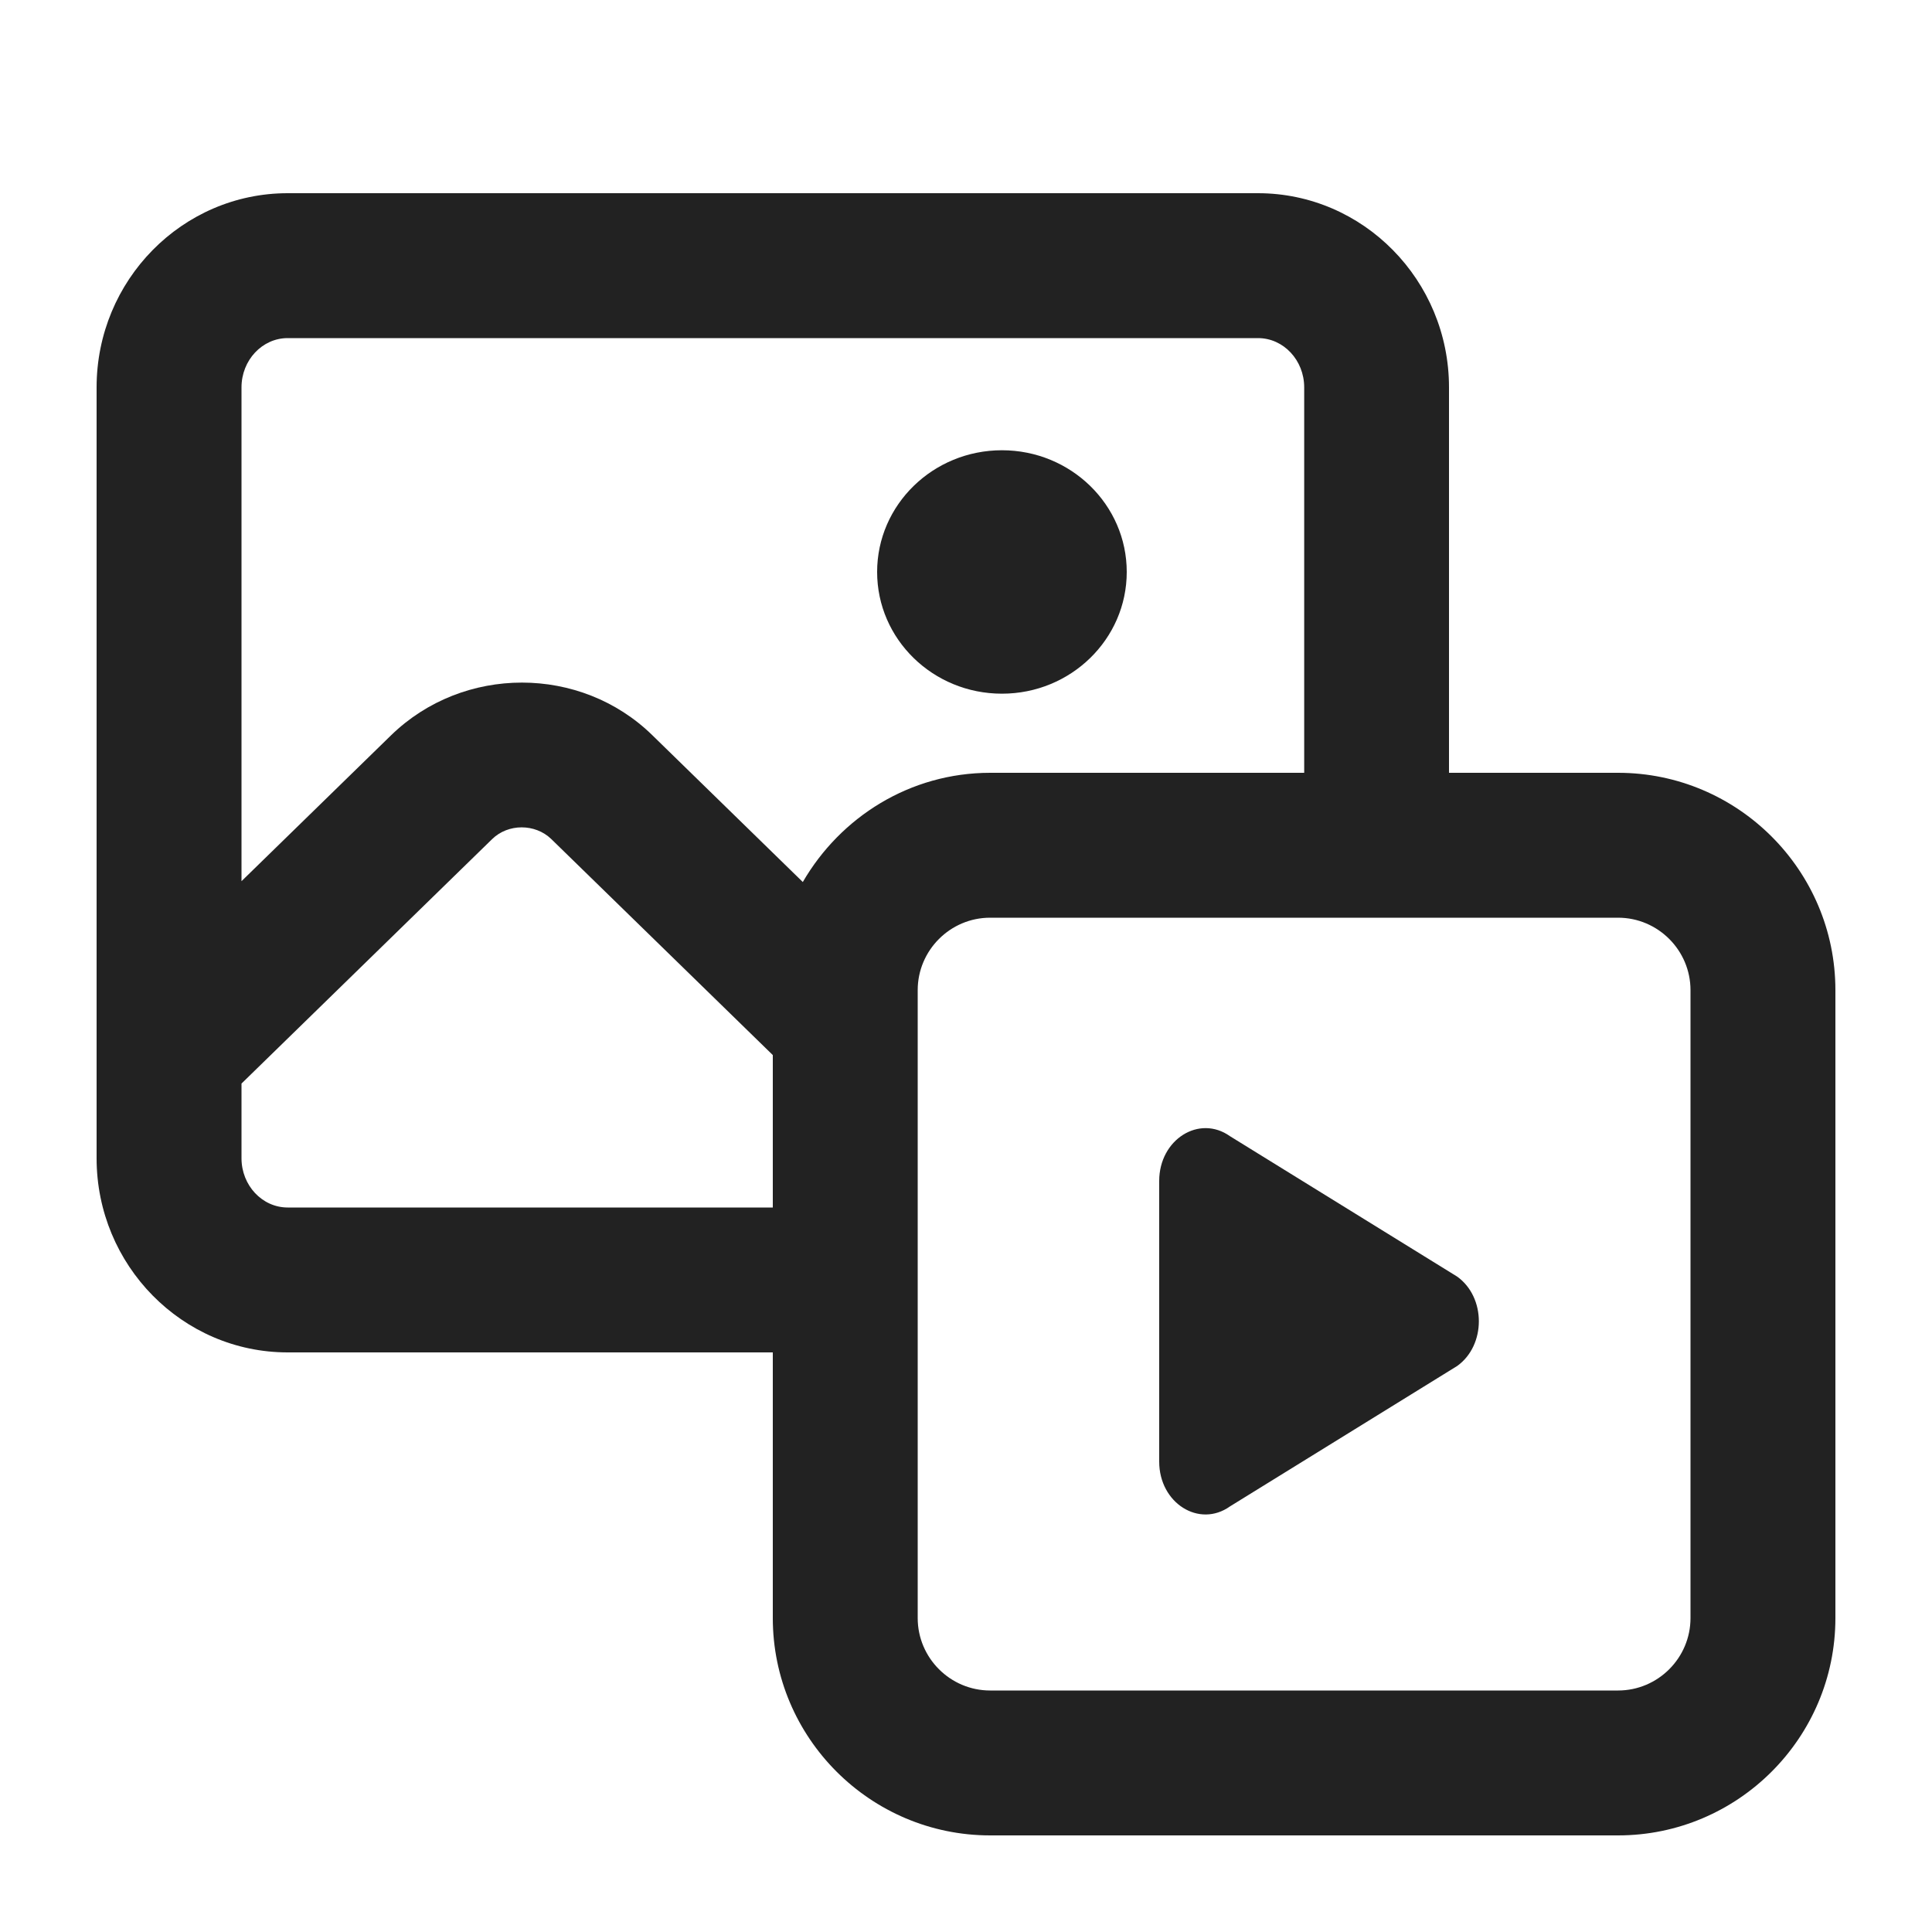
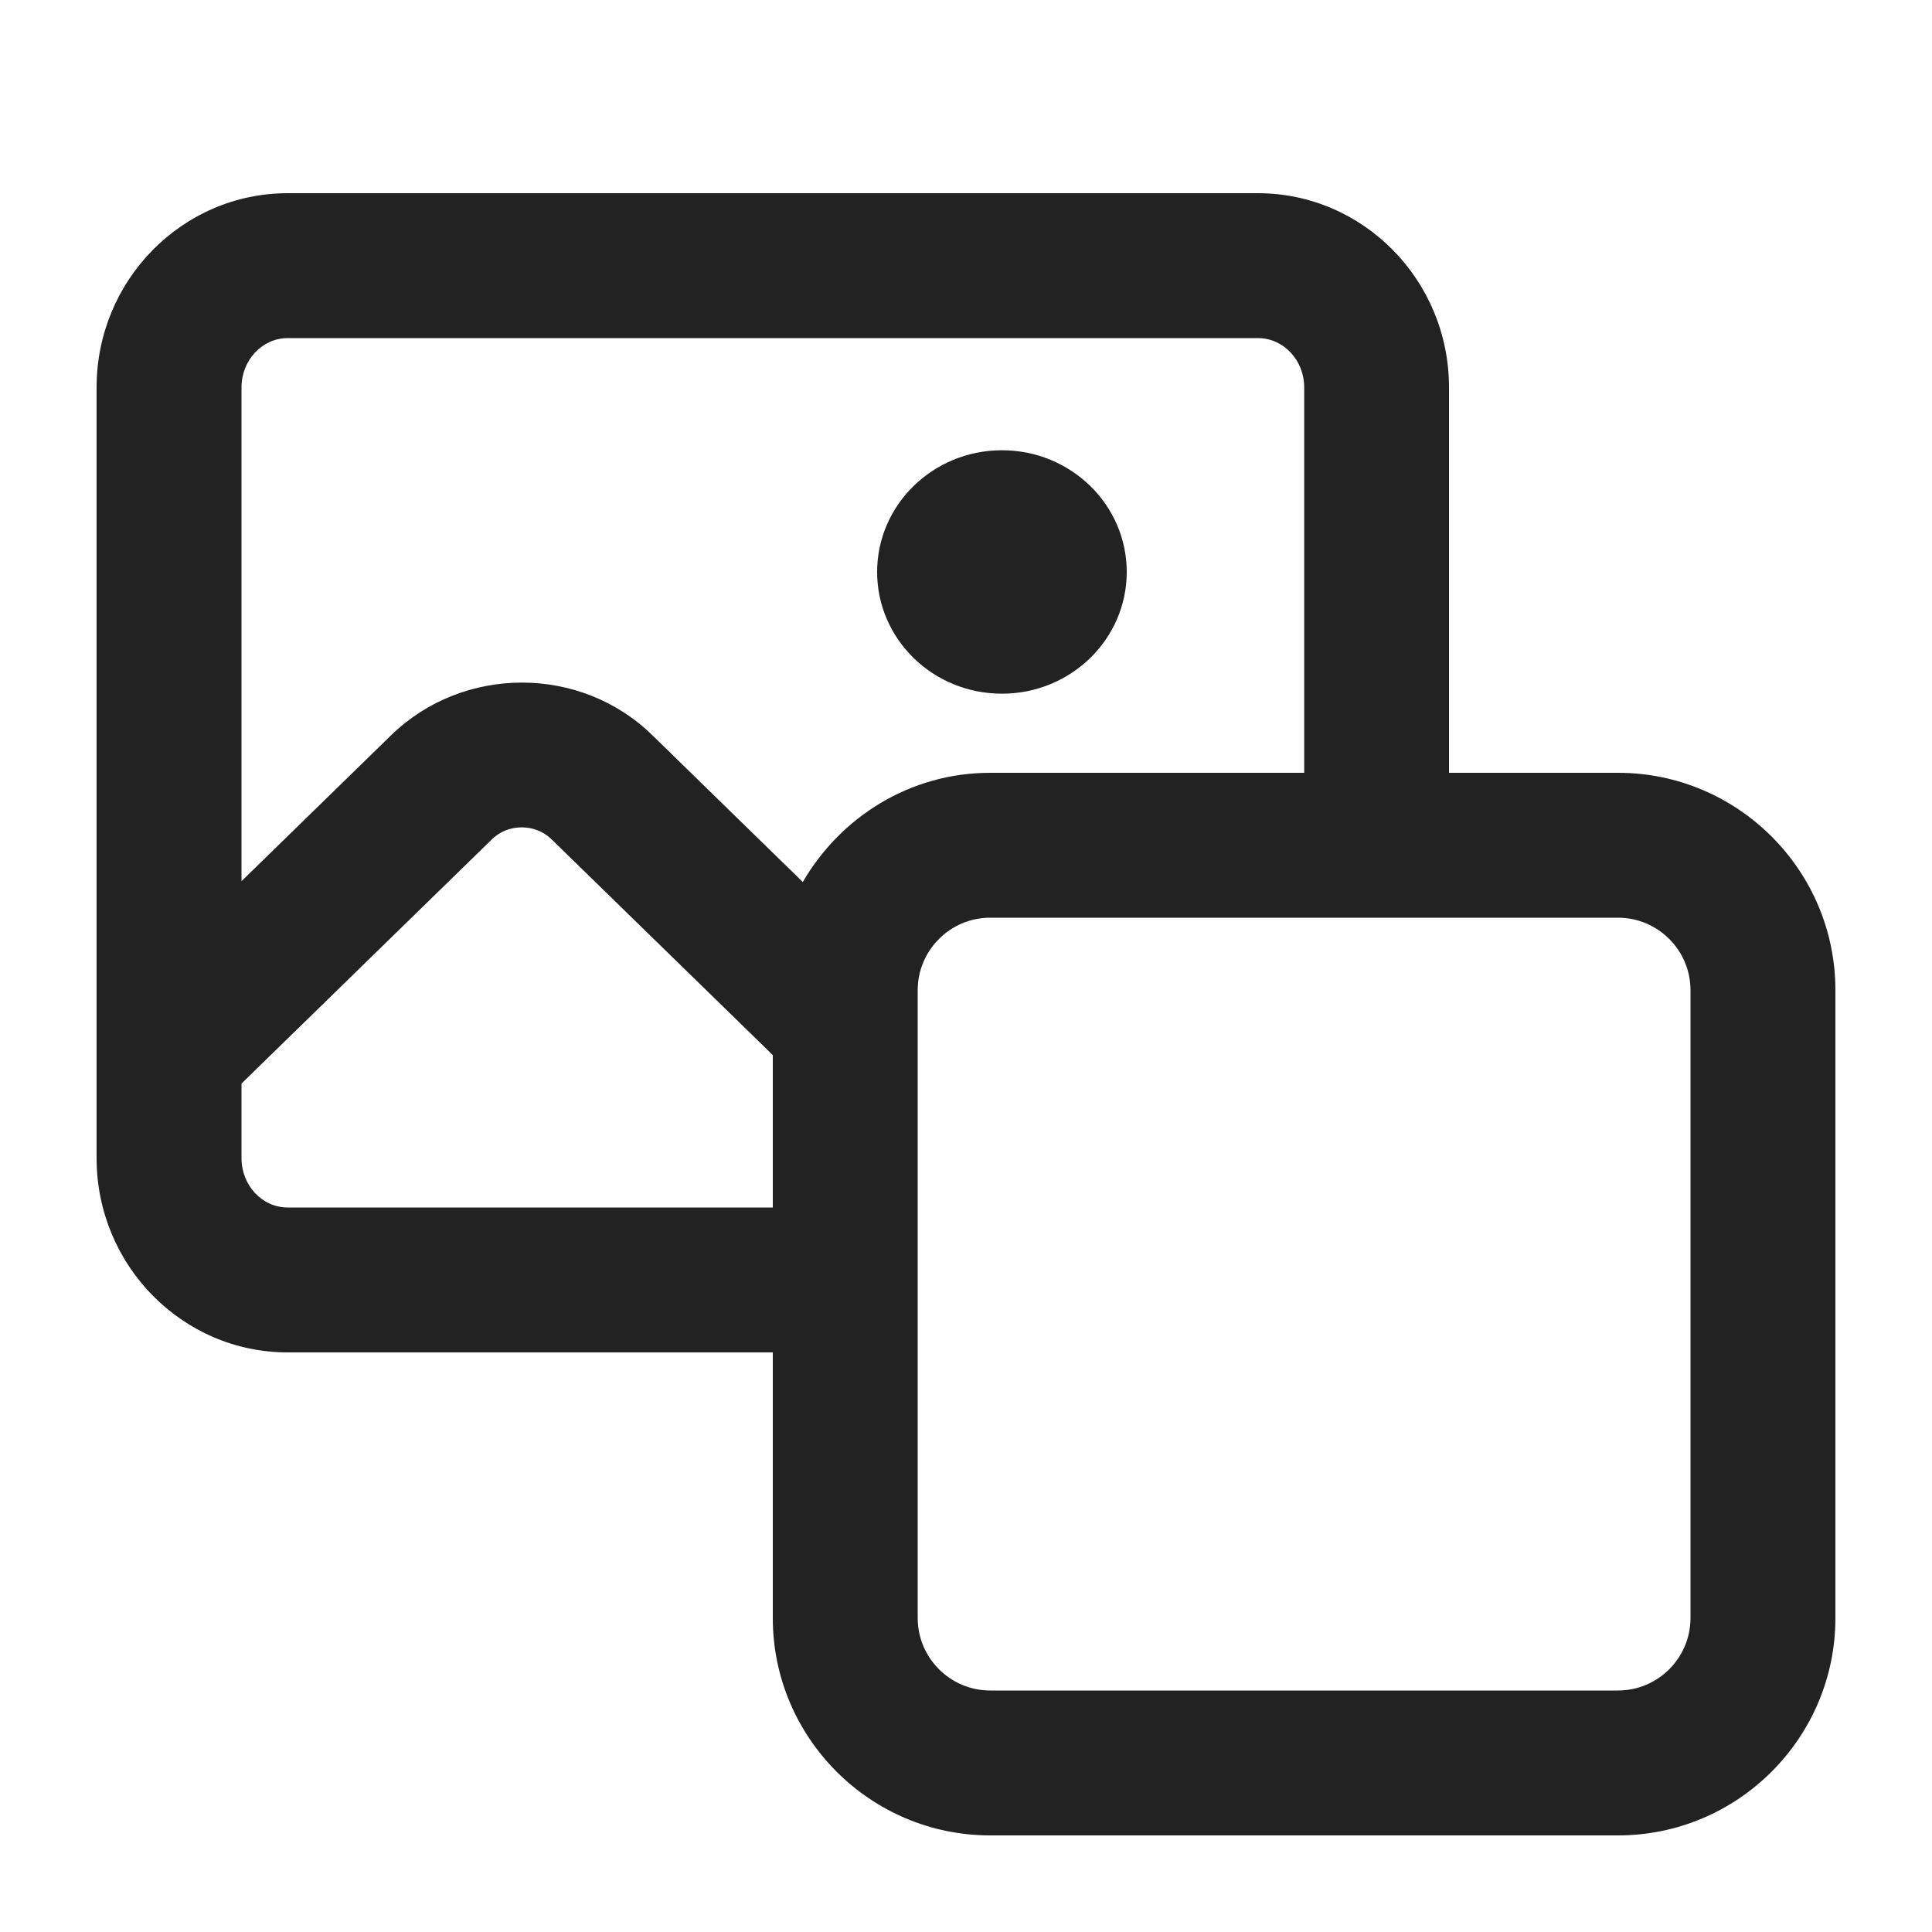
<svg xmlns="http://www.w3.org/2000/svg" width="20" height="20" viewBox="0 0 20 20">
  <path data-name="Path 1005062" d="m11.664,5.921c0,.696-.579,1.26-1.292,1.26-.714,0-1.292-.564-1.292-1.26,0-.696.579-1.26,1.292-1.26s1.292.564,1.292,1.26h0" fill="#222" />
-   <path d="m12,15.132v-2.907c0-.429.414-.69.733-.463l2.351,1.453c.3.214.3.712,0,.926l-2.351,1.453c-.319.227-.733-.034-.733-.463Z" fill="#222" />
  <path d="m16.75,8h-1.75v-3.99c0-1.108-.887-2.01-1.978-2.01H2.978c-1.091,0-1.978.901-1.978,2.01v7.98c0,1.108.887,2.01,1.978,2.01h5.022v2.75c0,1.24,1.01,2.25,2.25,2.25h6.5c1.24,0,2.25-1.01,2.25-2.25v-6.5c0-1.24-1.01-2.25-2.25-2.25Zm-8.75,4.5H2.978c-.264,0-.478-.229-.478-.51v-.773l2.595-2.531c.166-.162.445-.161.611-.001l2.294,2.237v1.577Zm.31-3.37l-1.557-1.519c-.742-.726-1.956-.727-2.704,0l-1.549,1.511v-5.112c0-.281.214-.51.478-.51h10.045c.264,0,.478.229.478.51v3.99h-3.25c-.831,0-1.55.458-1.94,1.13Zm9.19,7.62c0,.413-.337.75-.75.75h-6.5c-.413,0-.75-.337-.75-.75v-6.5c0-.413.337-.75.75-.75h6.5c.413,0,.75.337.75.75v6.5Z" fill="#222" />
</svg>